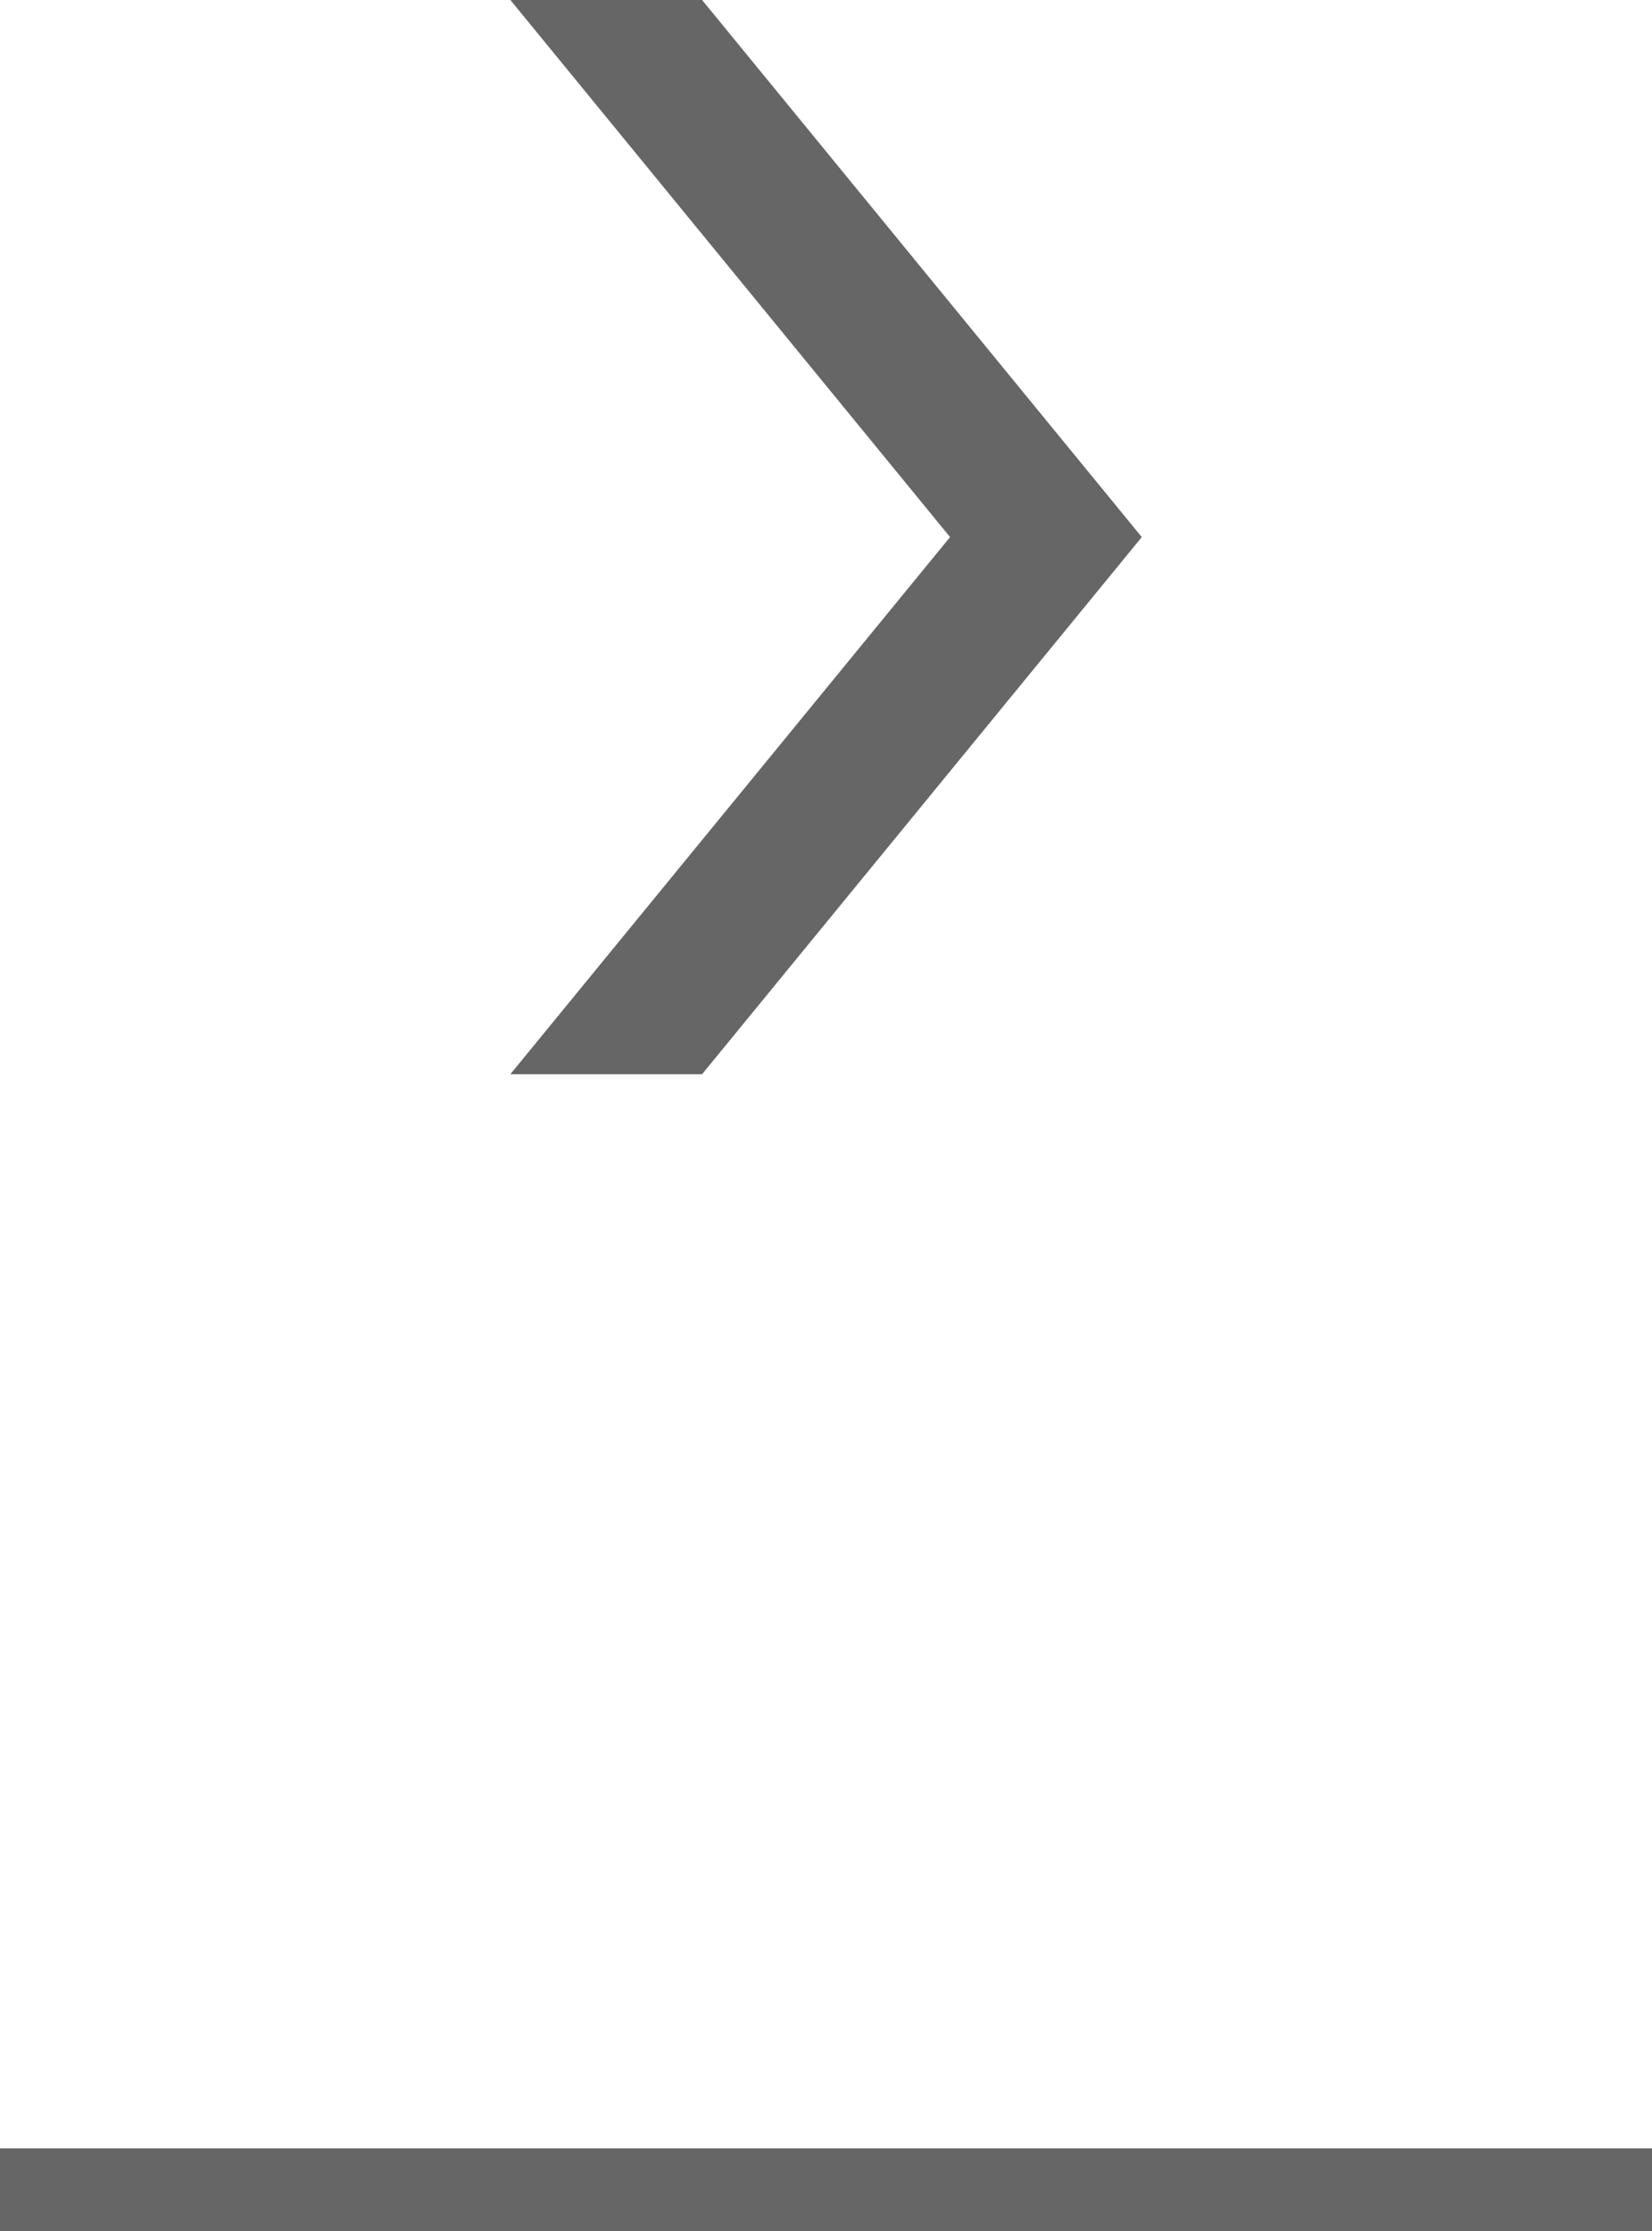
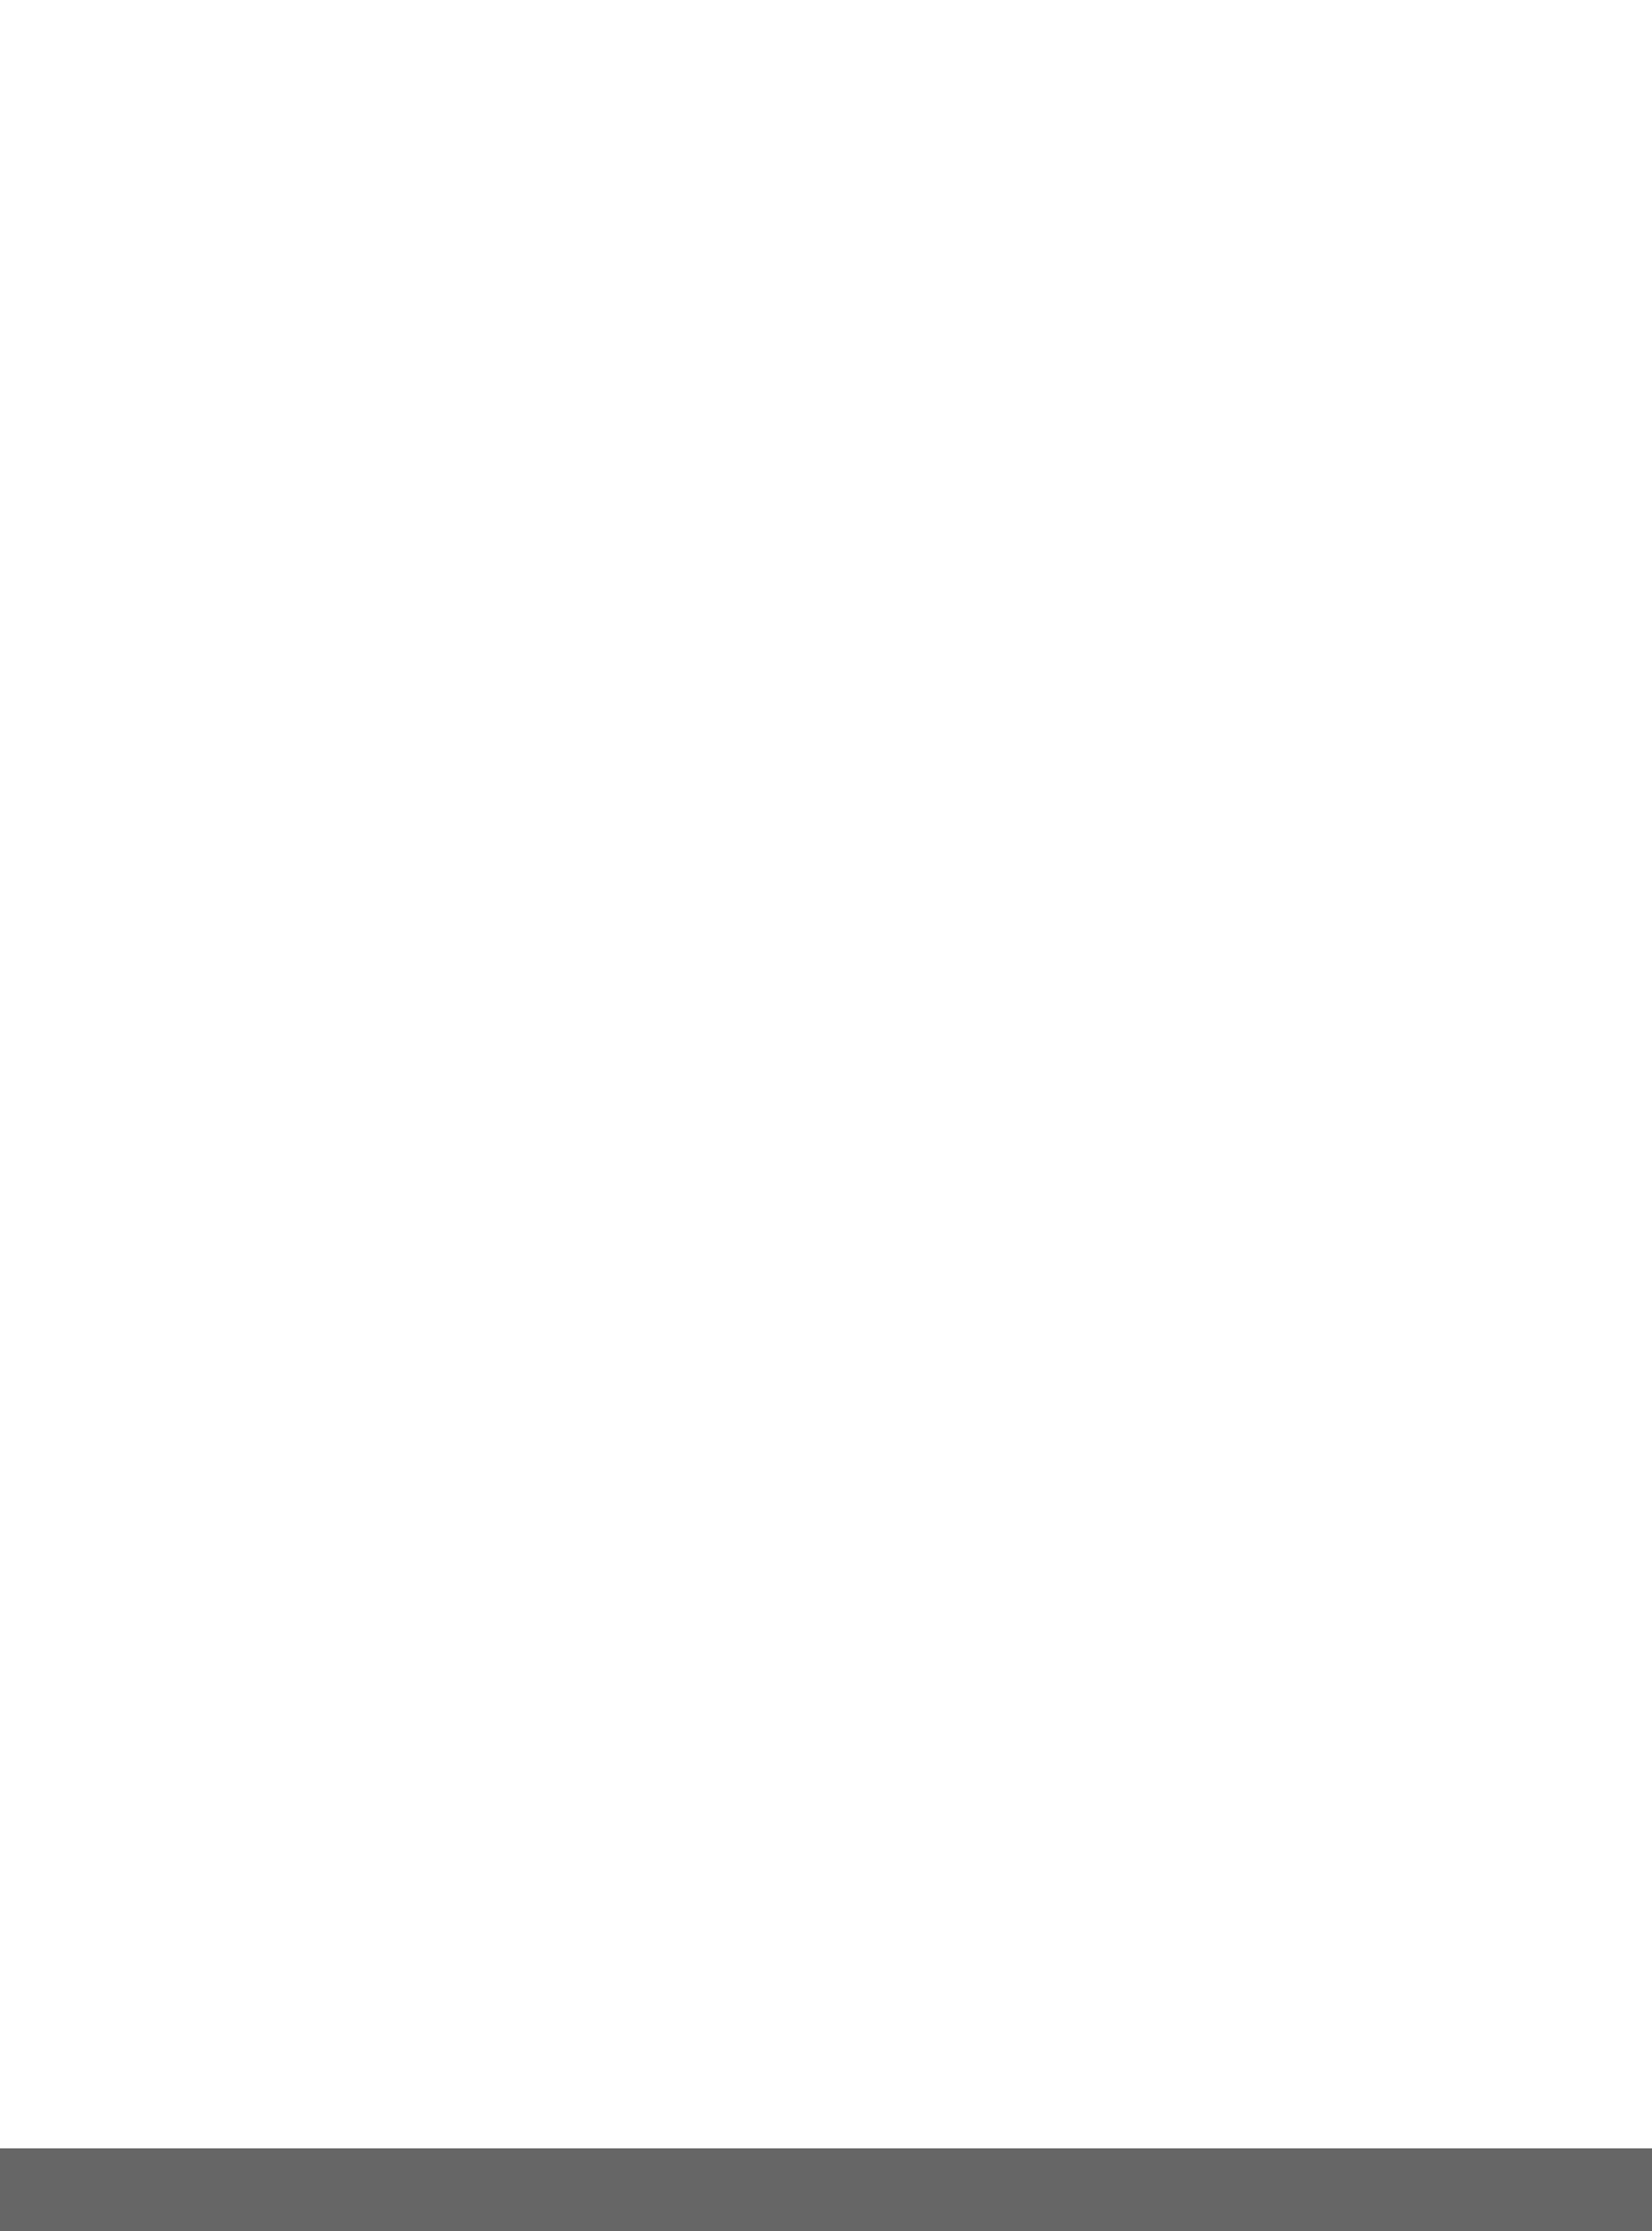
<svg xmlns="http://www.w3.org/2000/svg" width="20" height="27" viewBox="0 0 20 27">
  <g id="グループ_4796" data-name="グループ 4796" transform="translate(-1540 -4448.325)">
-     <path id="パス_31062" data-name="パス 31062" d="M1548.5,4448.325h-2.321l5.323,6.5-5.323,6.5h2.321l5.323-6.5Z" fill="#666" />
    <line id="線_194" data-name="線 194" x2="20" transform="translate(1540 4474.825)" fill="none" stroke="#666" stroke-miterlimit="10" stroke-width="1" />
  </g>
</svg>